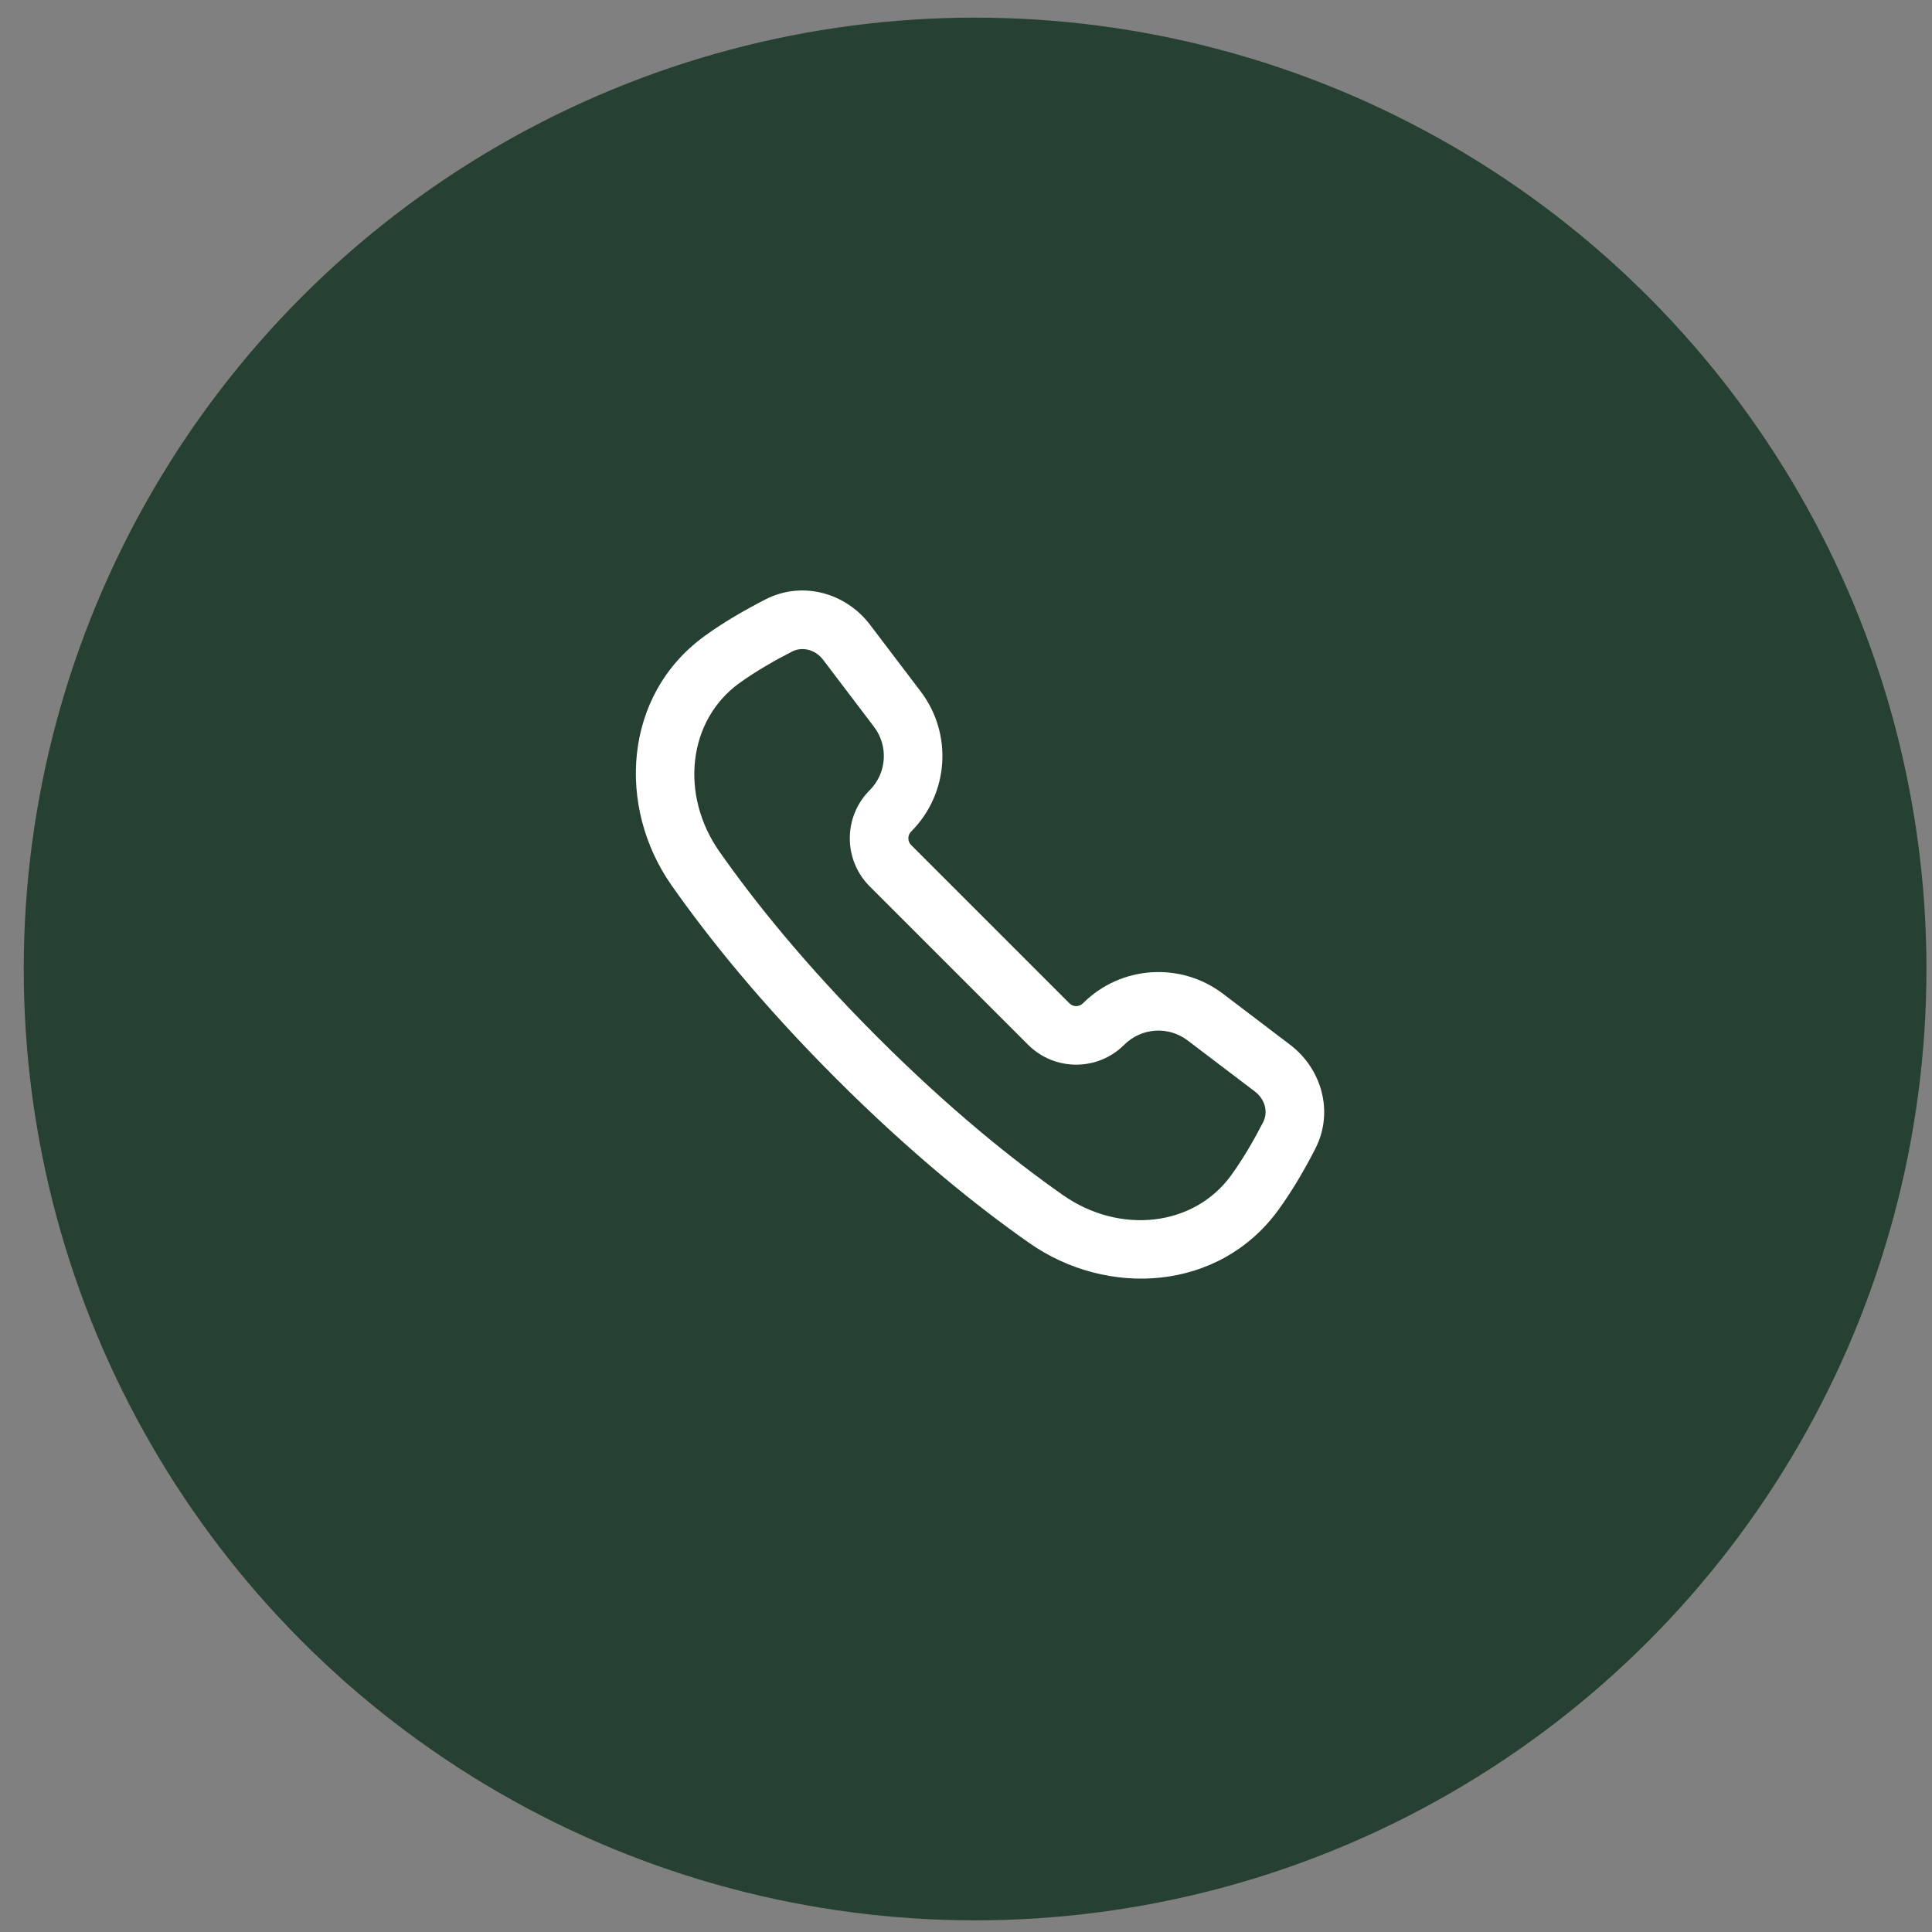
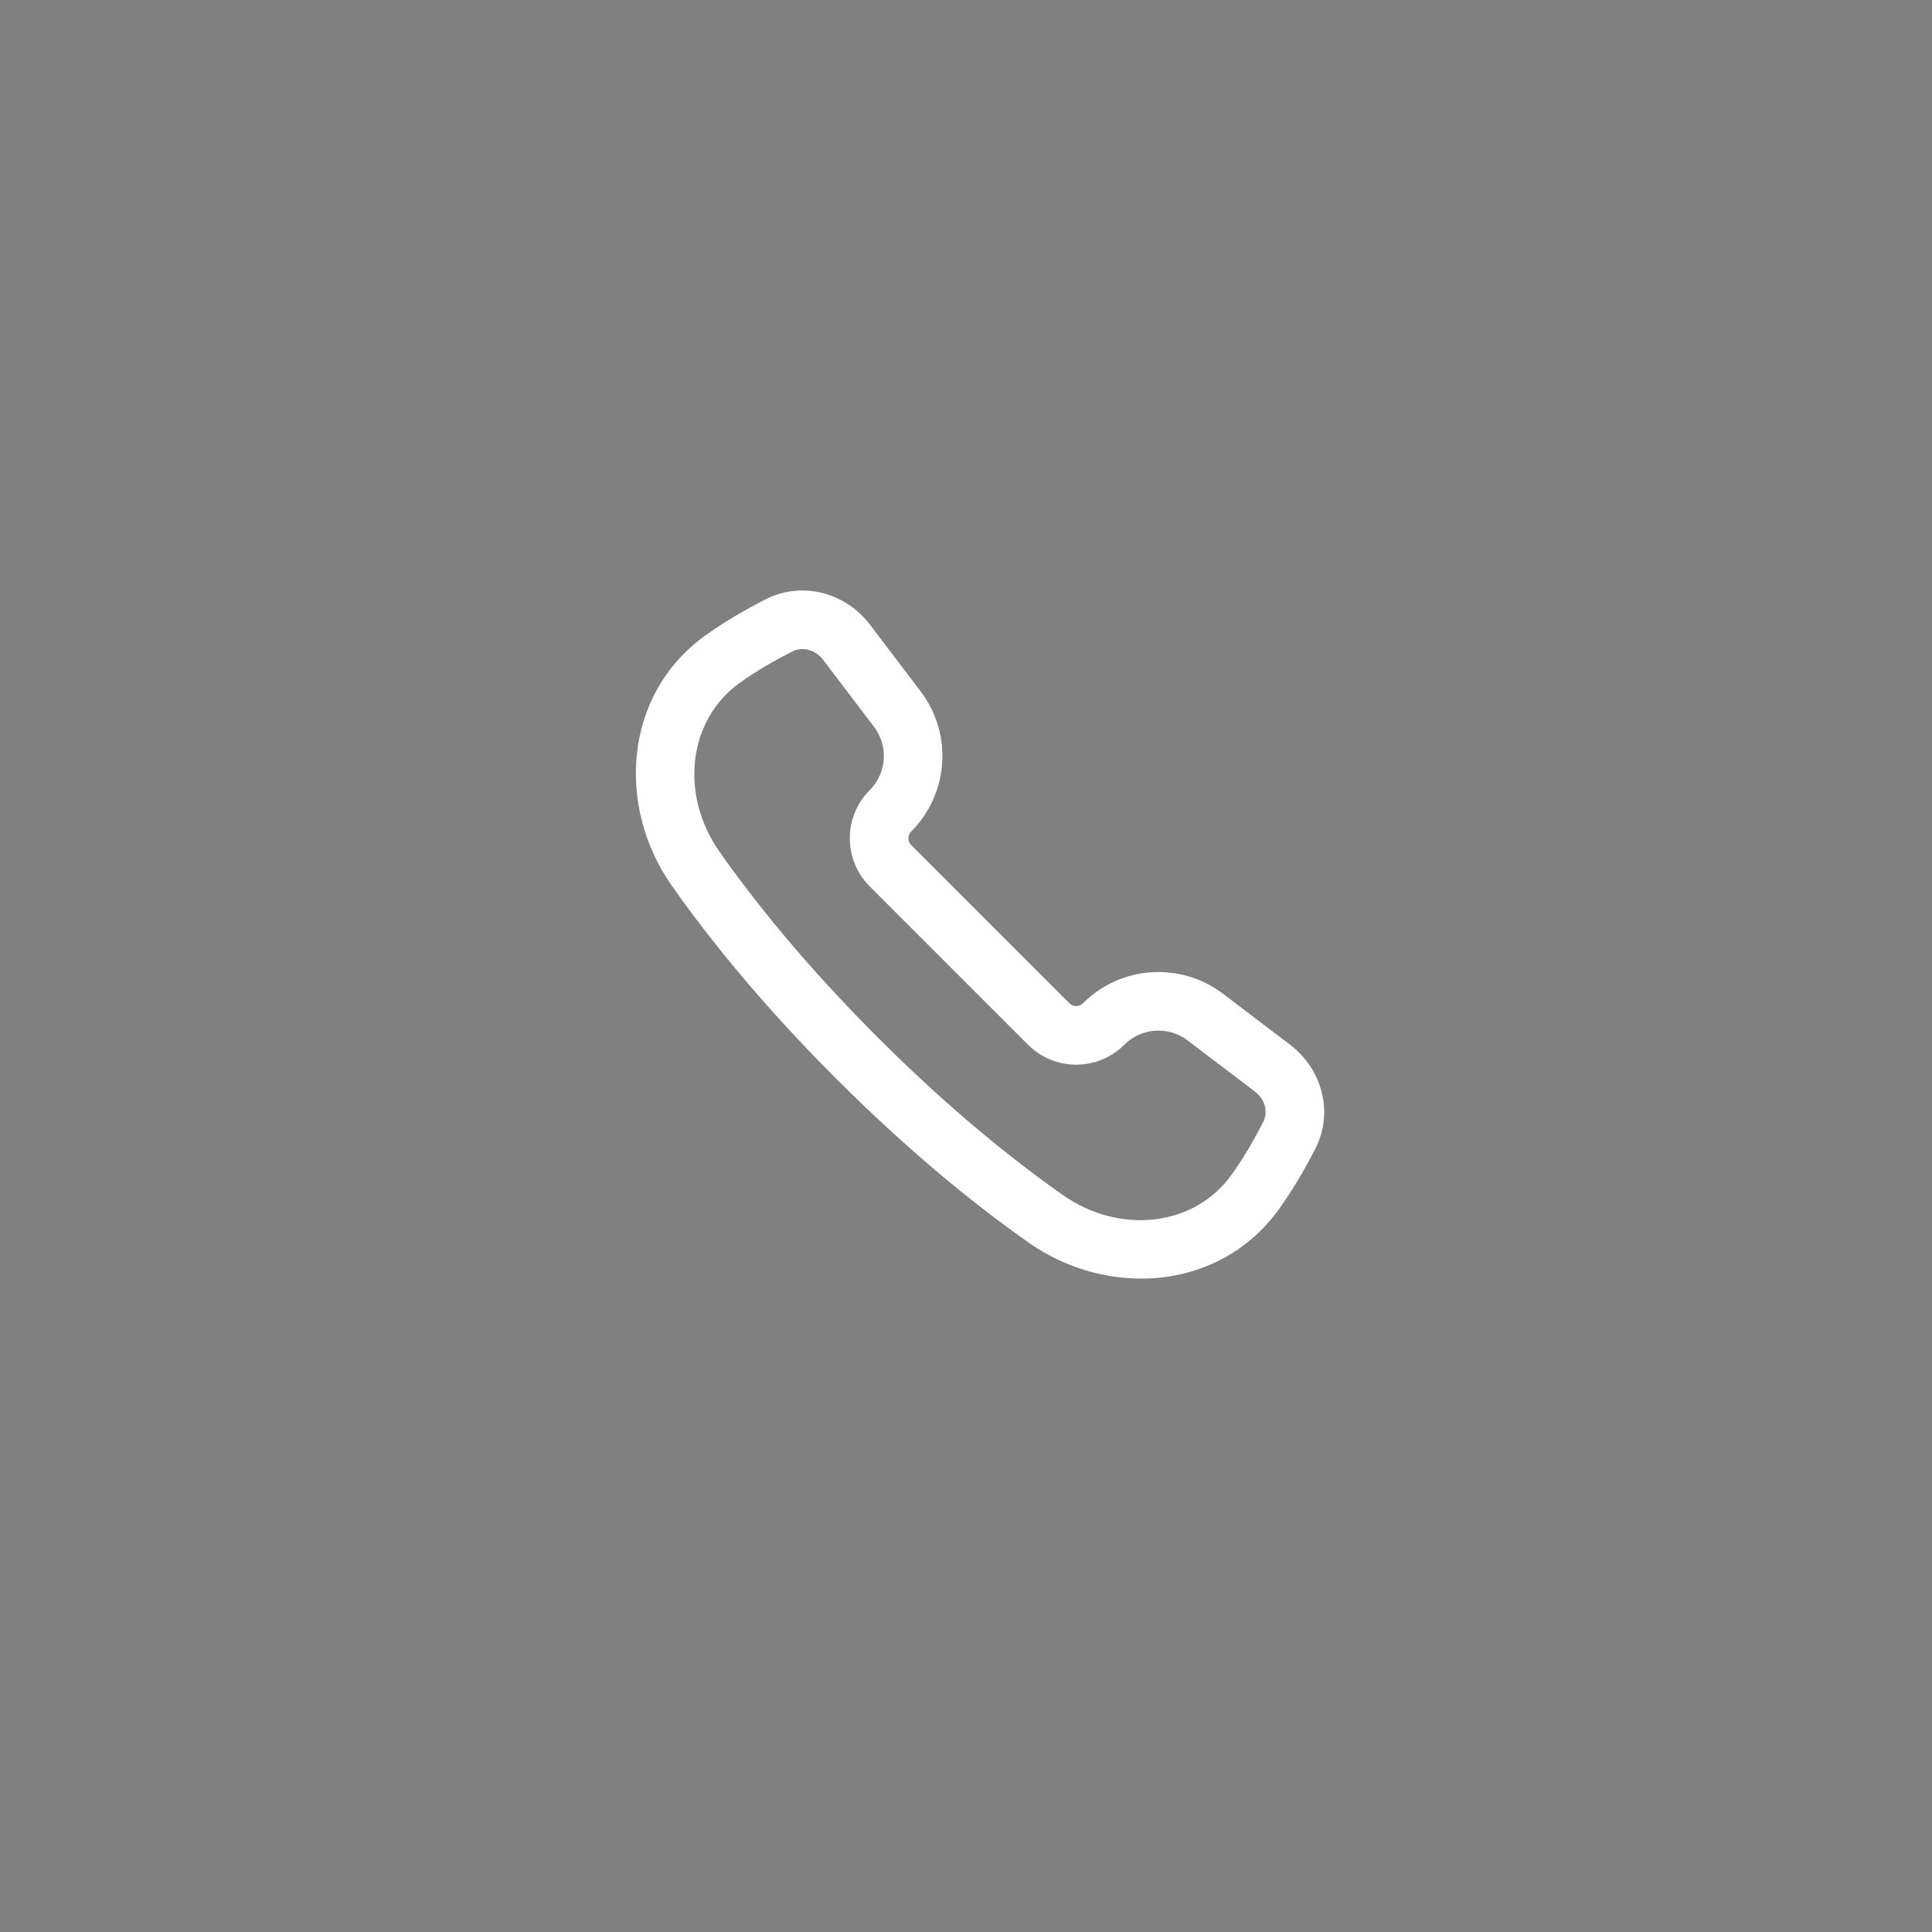
<svg xmlns="http://www.w3.org/2000/svg" width="55" height="55" viewBox="0 0 55 55" fill="none">
  <rect x="0" y="0" width="55" height="55" fill="#808080" stroke="none" />
-   <circle cx="27.759" cy="27.585" r="27.083" fill="#264031" />
  <path fill-rule="evenodd" clip-rule="evenodd" d="M21.791 17.064C22.854 16.52 24.086 16.889 24.763 17.779L26.209 19.683C27.129 20.894 27.013 22.598 25.938 23.673C25.832 23.779 25.832 23.95 25.938 24.056L30.445 28.563C30.551 28.669 30.722 28.669 30.828 28.563C31.903 27.488 33.606 27.372 34.817 28.291L36.729 29.744C37.614 30.416 37.987 31.641 37.444 32.702C37.178 33.222 36.821 33.854 36.398 34.437C34.707 36.77 31.521 36.941 29.302 35.386C27.819 34.347 25.933 32.836 23.799 30.702C21.664 28.567 20.154 26.681 19.114 25.198C17.561 22.98 17.732 19.793 20.063 18.103C20.634 17.689 21.268 17.332 21.791 17.064ZM23.436 18.787C23.201 18.478 22.828 18.406 22.55 18.548C22.067 18.795 21.516 19.108 21.041 19.452C19.582 20.51 19.347 22.625 20.479 24.241C21.464 25.646 22.912 27.458 24.977 29.523C27.042 31.588 28.854 33.036 30.259 34.021C31.877 35.155 33.989 34.92 35.048 33.459C35.403 32.97 35.716 32.419 35.96 31.943C36.099 31.672 36.029 31.305 35.721 31.071L33.809 29.619C33.262 29.203 32.492 29.256 32.006 29.741C31.25 30.498 30.023 30.498 29.267 29.741L24.759 25.234C24.003 24.478 24.003 23.251 24.759 22.495C25.245 22.009 25.297 21.239 24.882 20.692L23.436 18.787Z" fill="white" />
</svg>